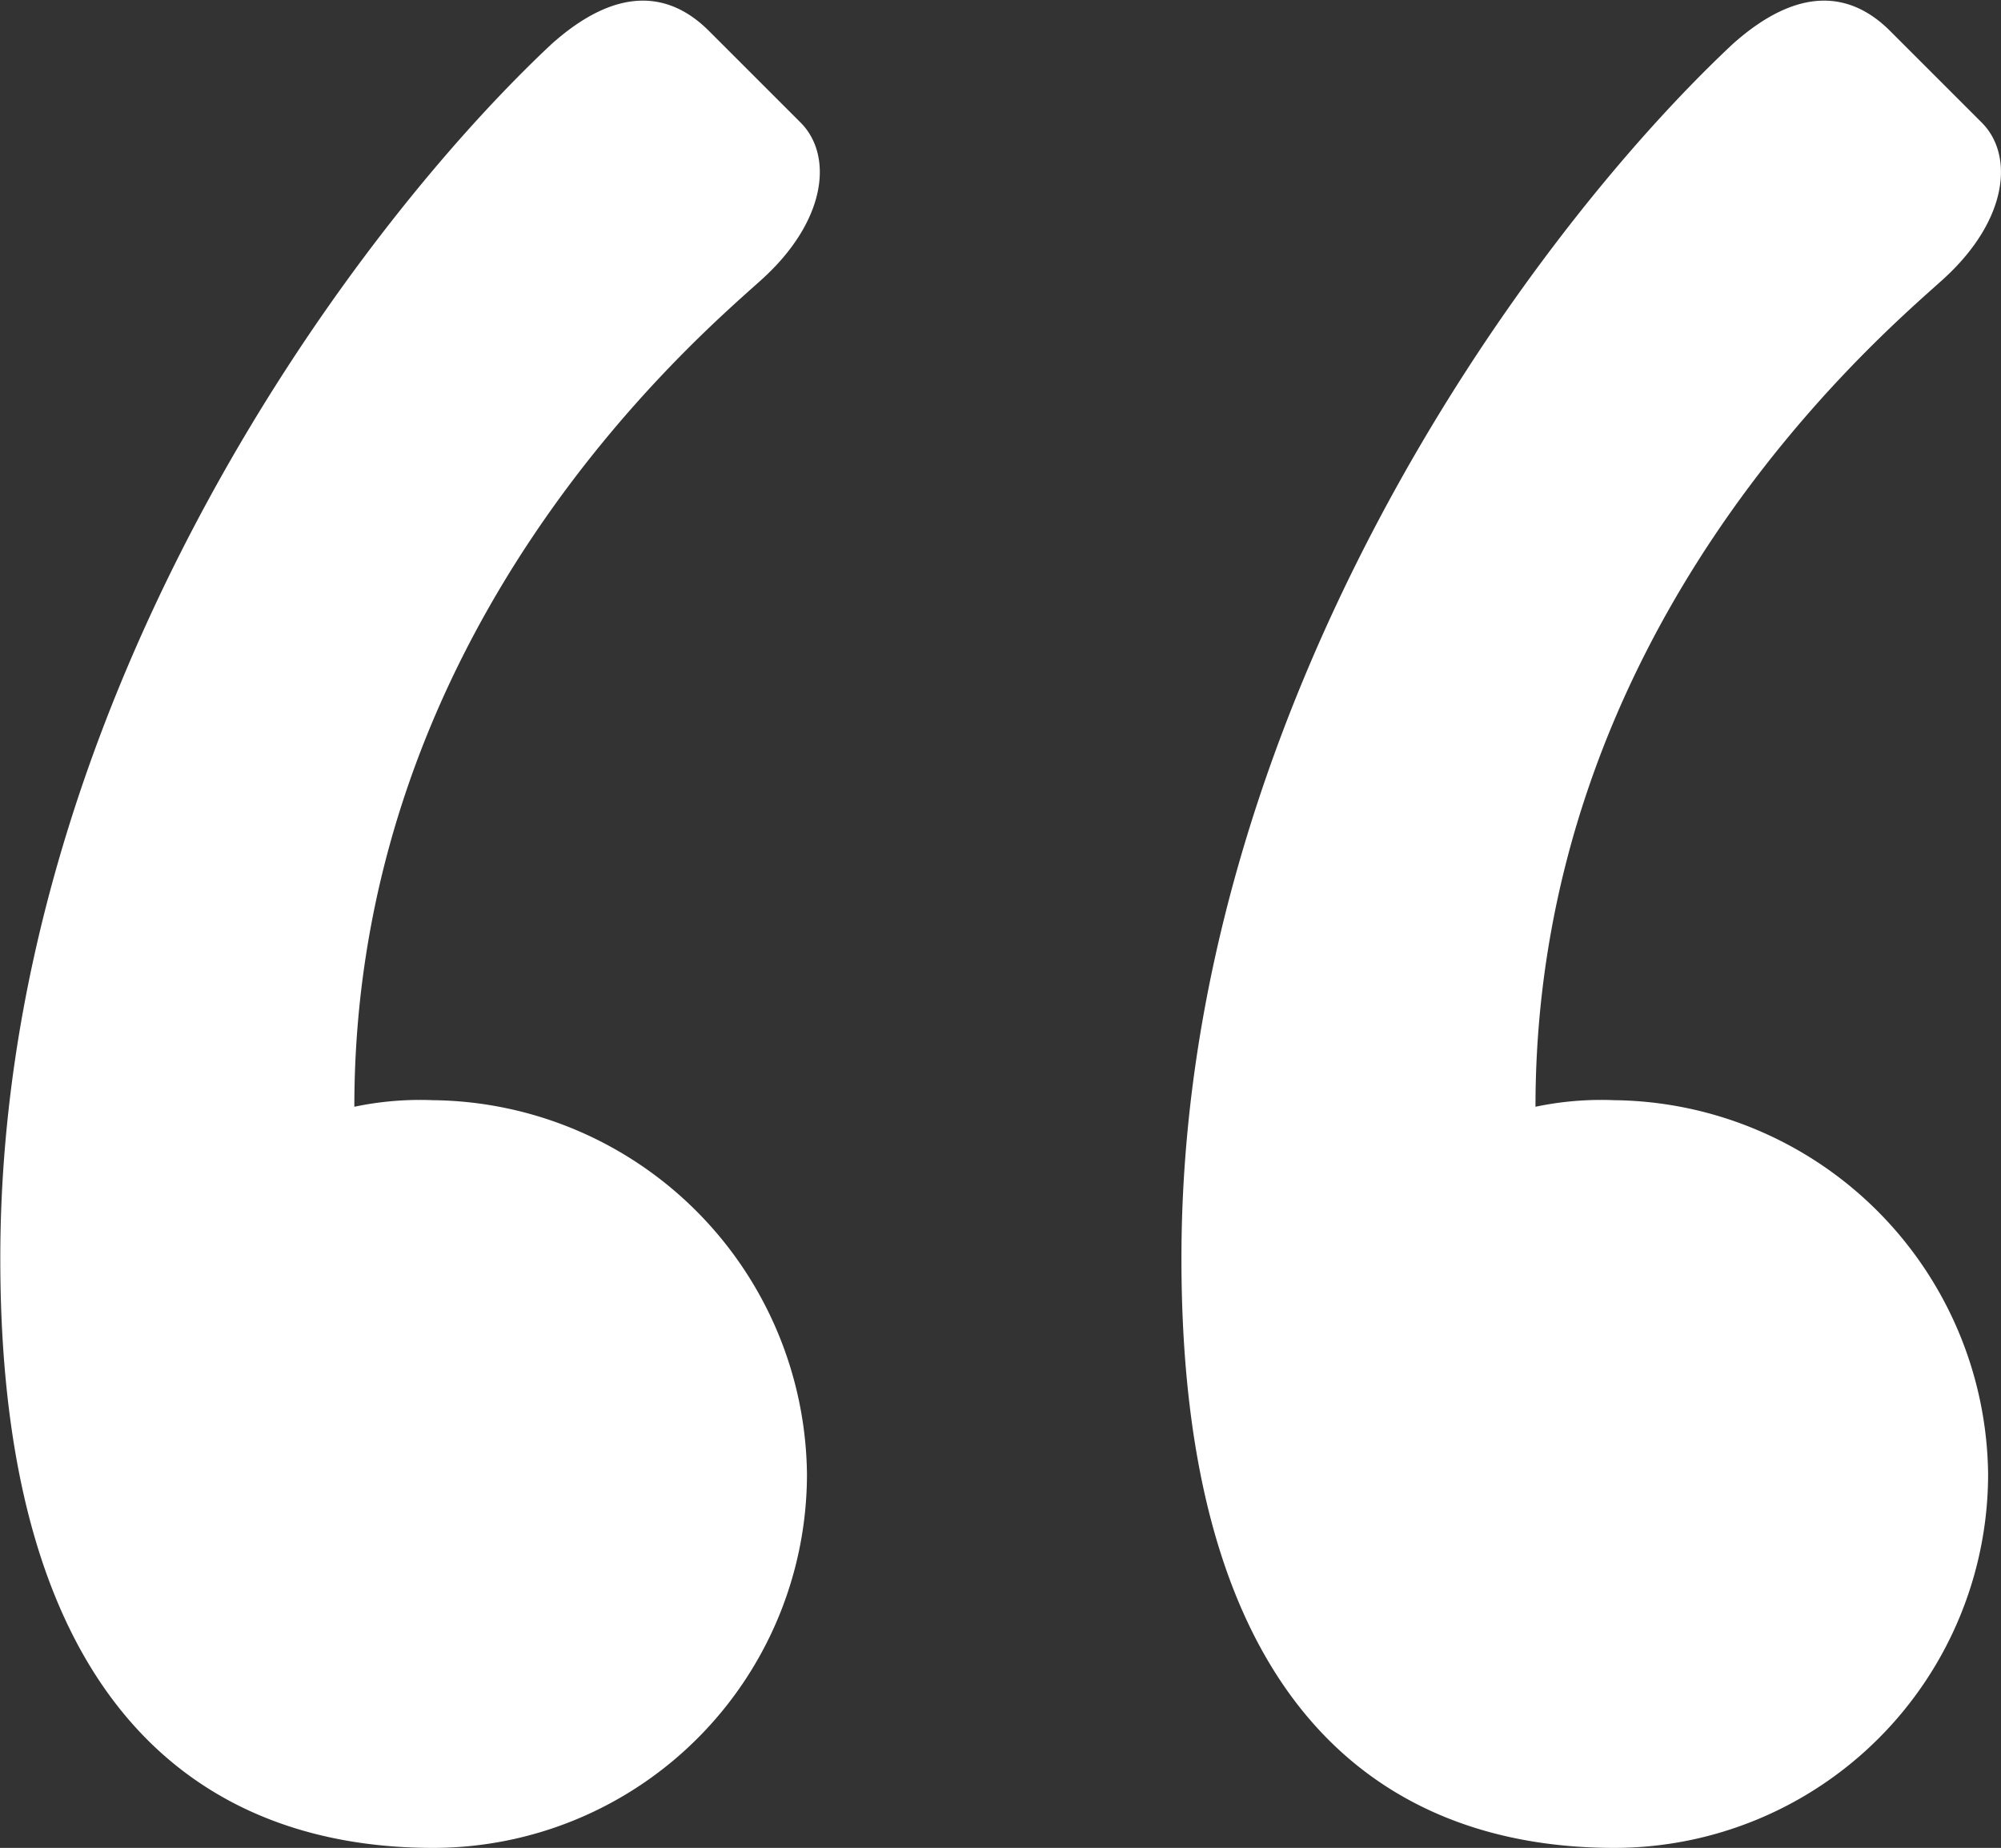
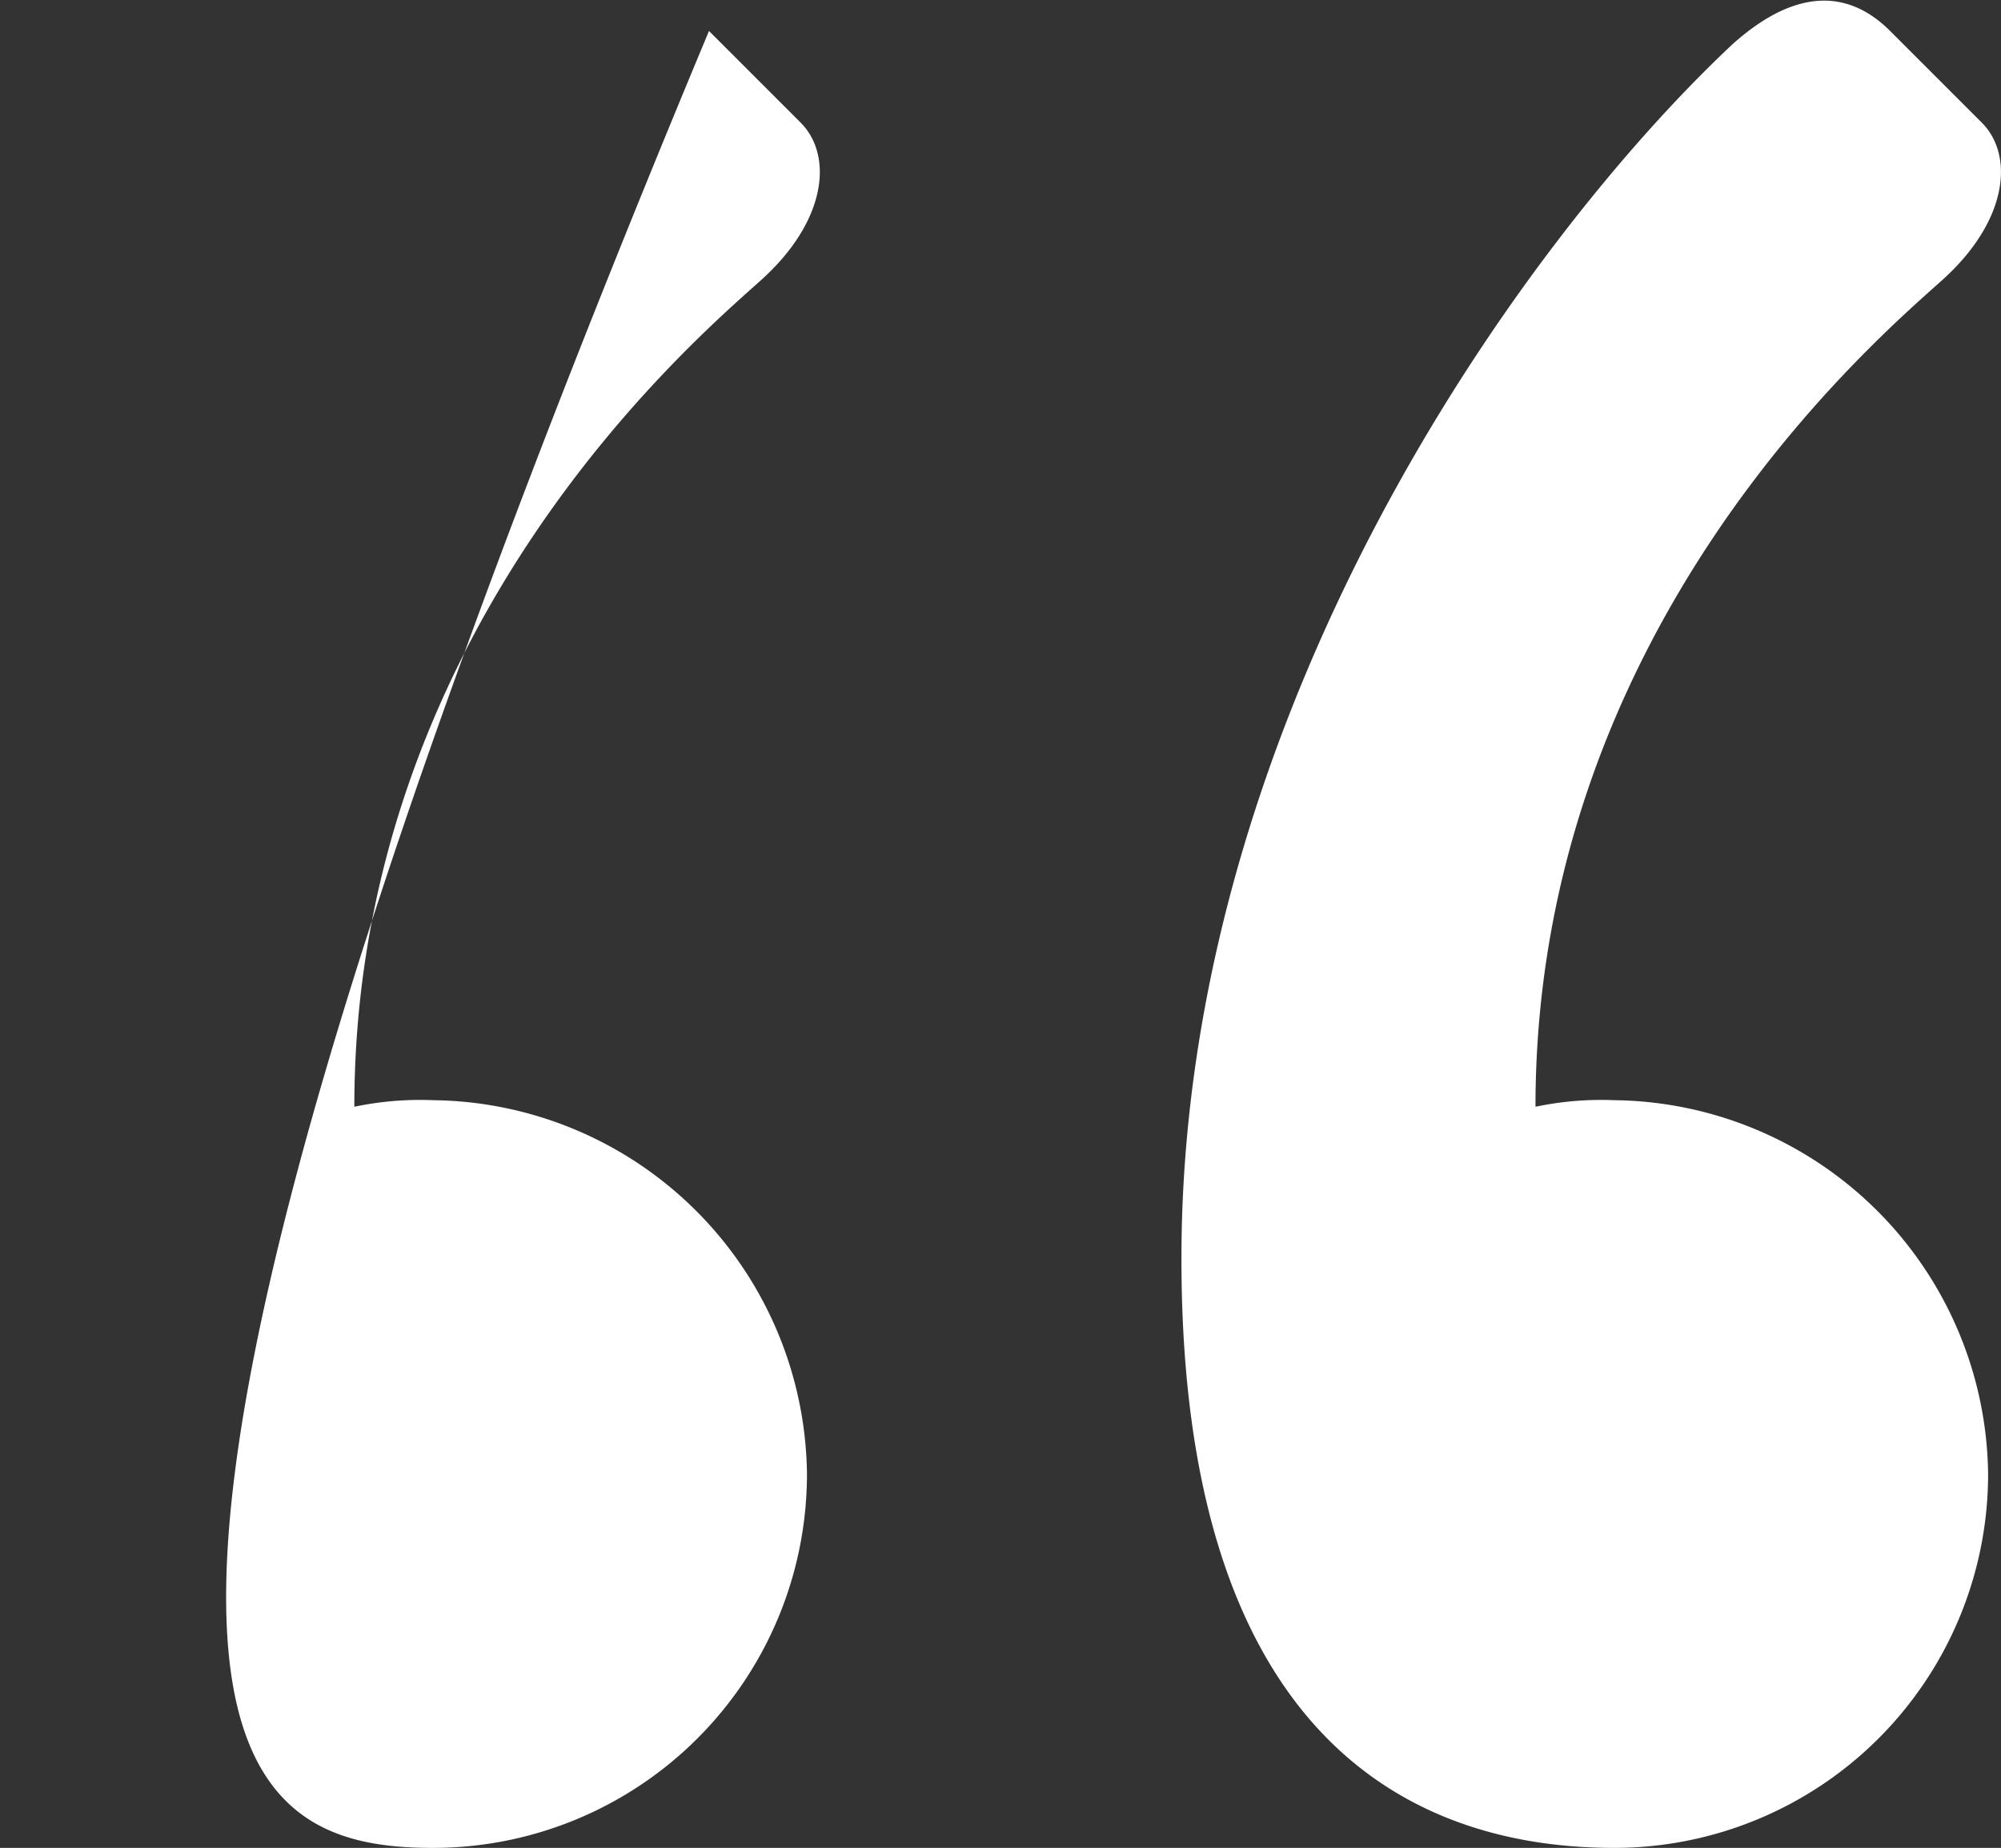
<svg xmlns="http://www.w3.org/2000/svg" width="26.225" height="24.22" viewBox="0 0 26.225 24.22">
  <rect x="0" y="0" width="26.225" height="24.22" fill="#333333" stroke="none" />
-   <path id="quote-top" d="M43.4,53.106a4.9,4.9,0,0,0,4.9-4.9,4.956,4.956,0,0,0-4.9-4.9,4.187,4.187,0,0,0-1.032.086c0-6.278,4.472-10.062,5.332-10.836s.946-1.634.516-2.064l-1.2-1.2c-.516-.516-1.2-.6-2.064.172-2.752,2.58-7.224,8.772-7.224,15.91C37.724,51.558,40.648,53.106,43.4,53.106Zm-15.48,0a4.9,4.9,0,0,0,4.9-4.9,4.956,4.956,0,0,0-4.9-4.9,4.187,4.187,0,0,0-1.032.086c0-6.278,4.472-10.062,5.332-10.836s.946-1.634.516-2.064l-1.2-1.2c-.516-.516-1.2-.6-2.064.172-2.752,2.58-7.224,8.772-7.224,15.91C22.244,51.558,25.168,53.106,27.92,53.106Z" transform="translate(-22.244 -28.886)" fill="#fff" />
+   <path id="quote-top" d="M43.4,53.106a4.9,4.9,0,0,0,4.9-4.9,4.956,4.956,0,0,0-4.9-4.9,4.187,4.187,0,0,0-1.032.086c0-6.278,4.472-10.062,5.332-10.836s.946-1.634.516-2.064l-1.2-1.2c-.516-.516-1.2-.6-2.064.172-2.752,2.58-7.224,8.772-7.224,15.91C37.724,51.558,40.648,53.106,43.4,53.106Zm-15.48,0a4.9,4.9,0,0,0,4.9-4.9,4.956,4.956,0,0,0-4.9-4.9,4.187,4.187,0,0,0-1.032.086c0-6.278,4.472-10.062,5.332-10.836s.946-1.634.516-2.064l-1.2-1.2C22.244,51.558,25.168,53.106,27.92,53.106Z" transform="translate(-22.244 -28.886)" fill="#fff" />
</svg>